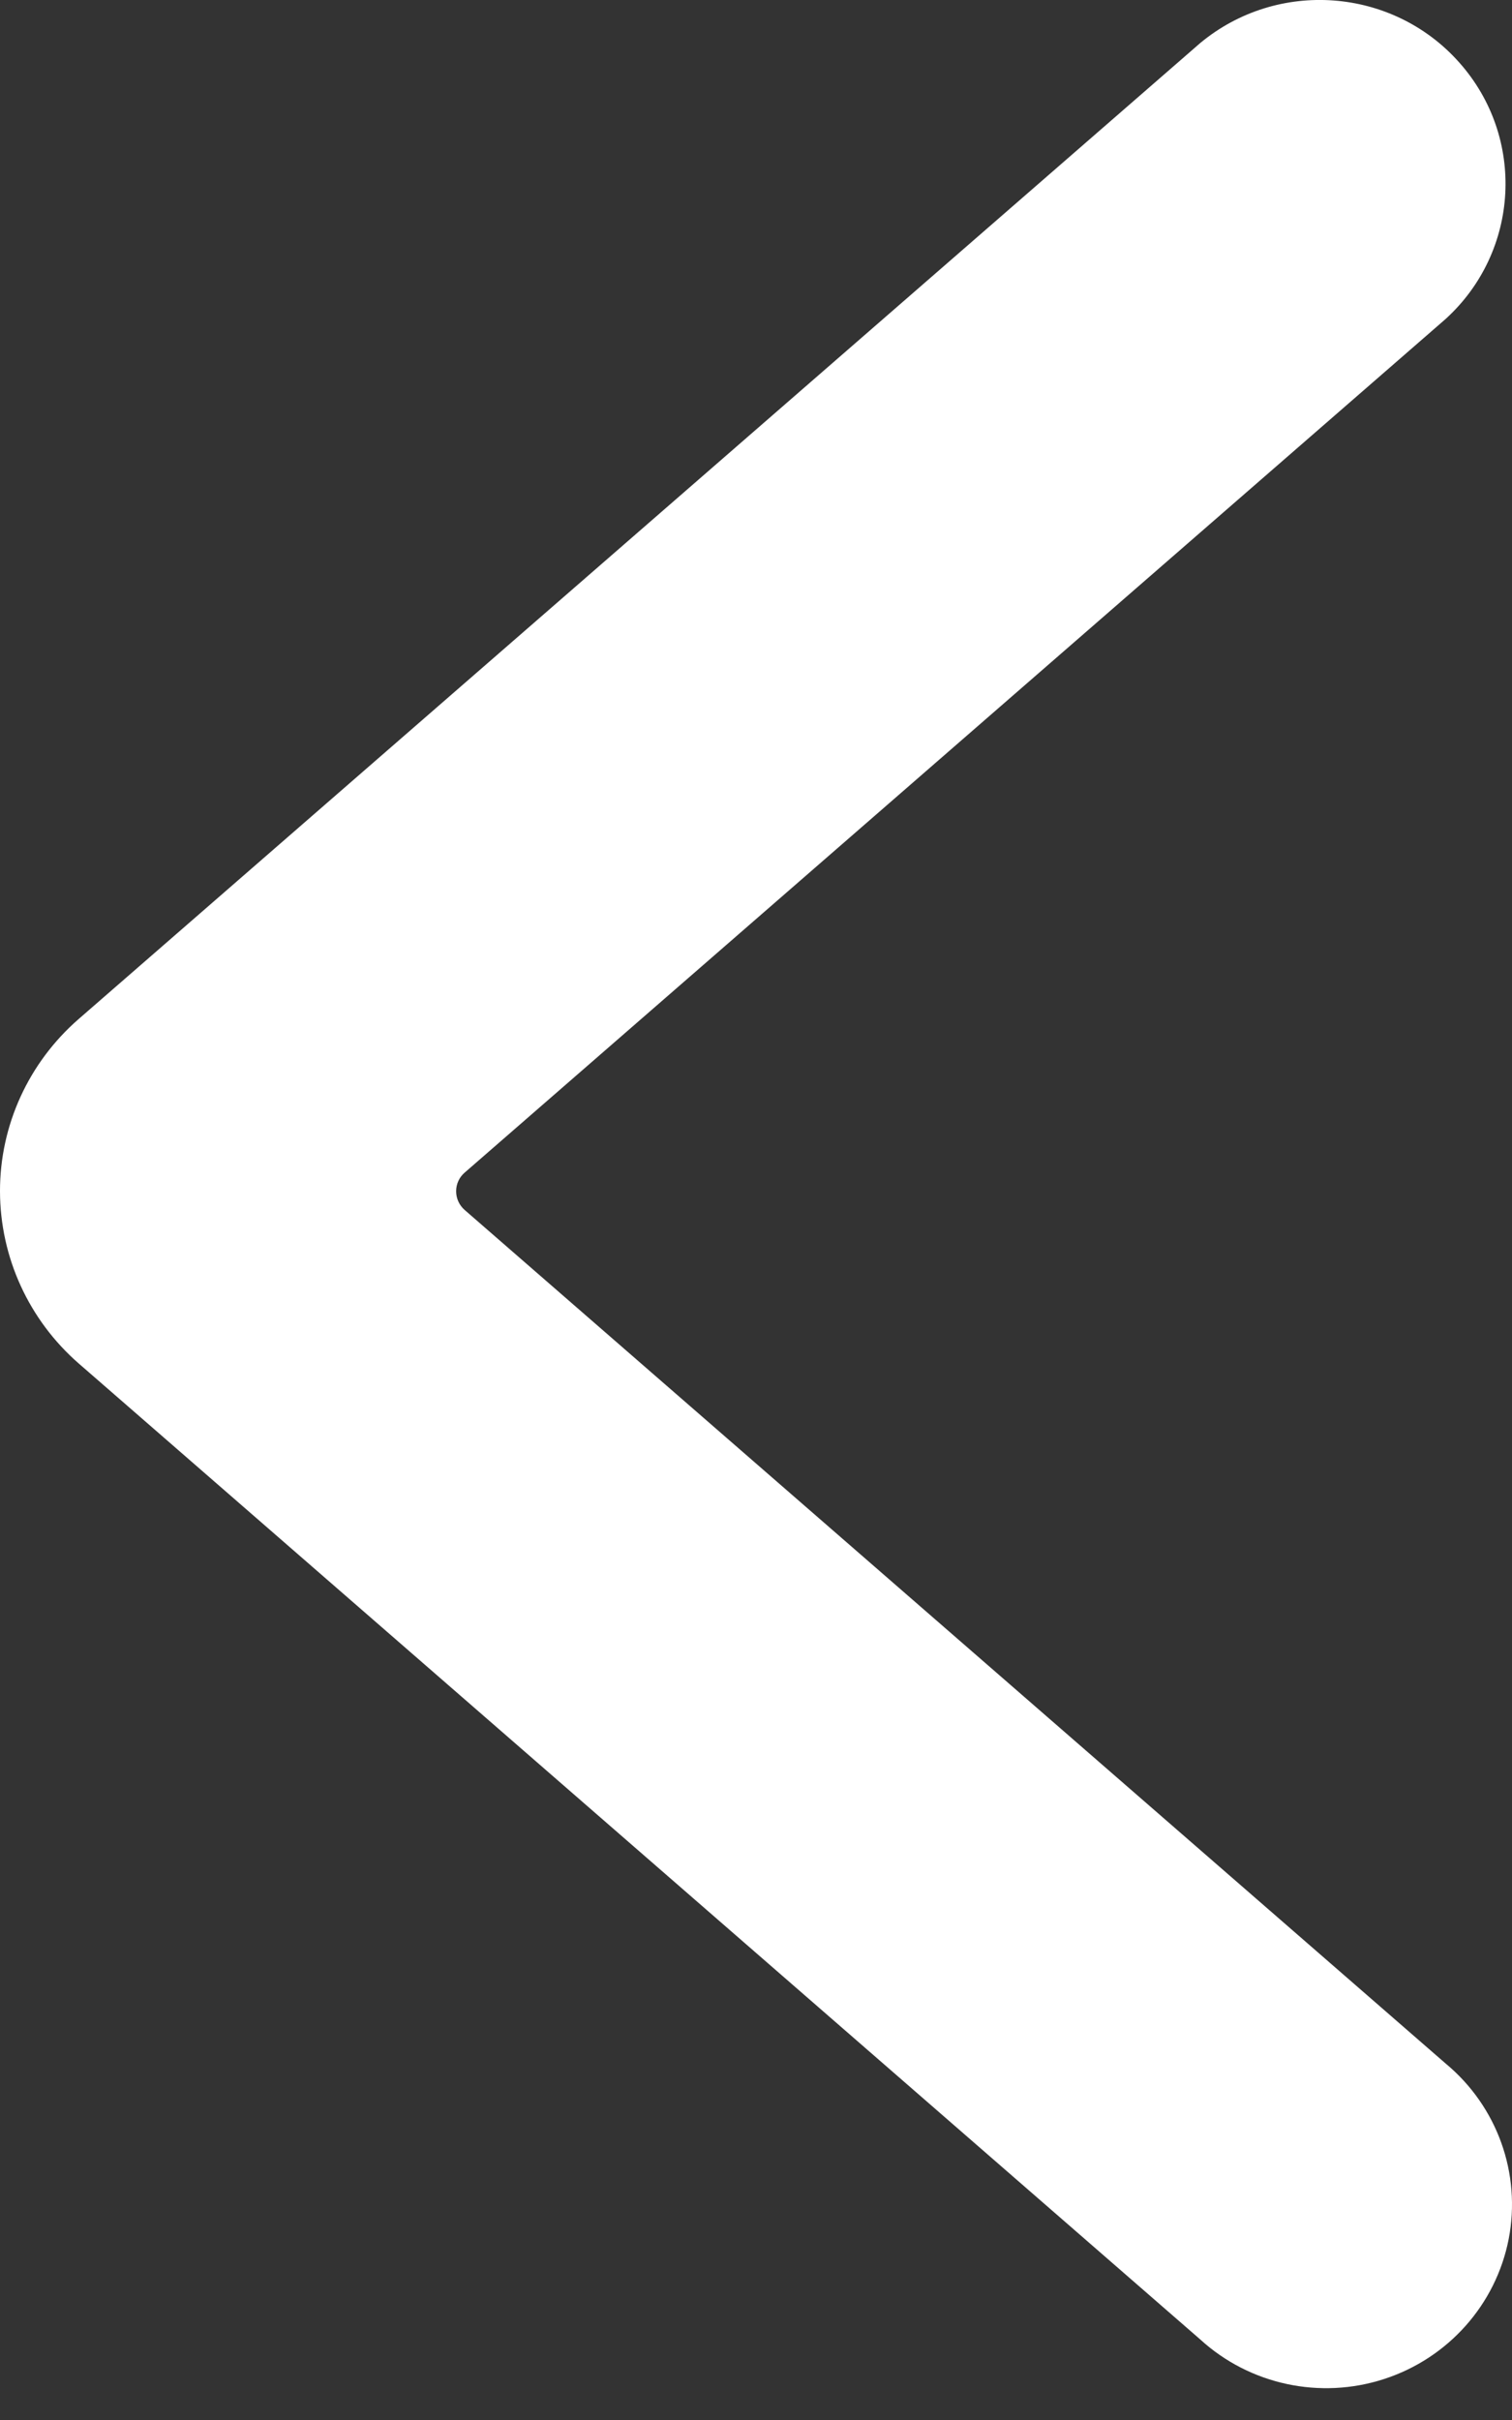
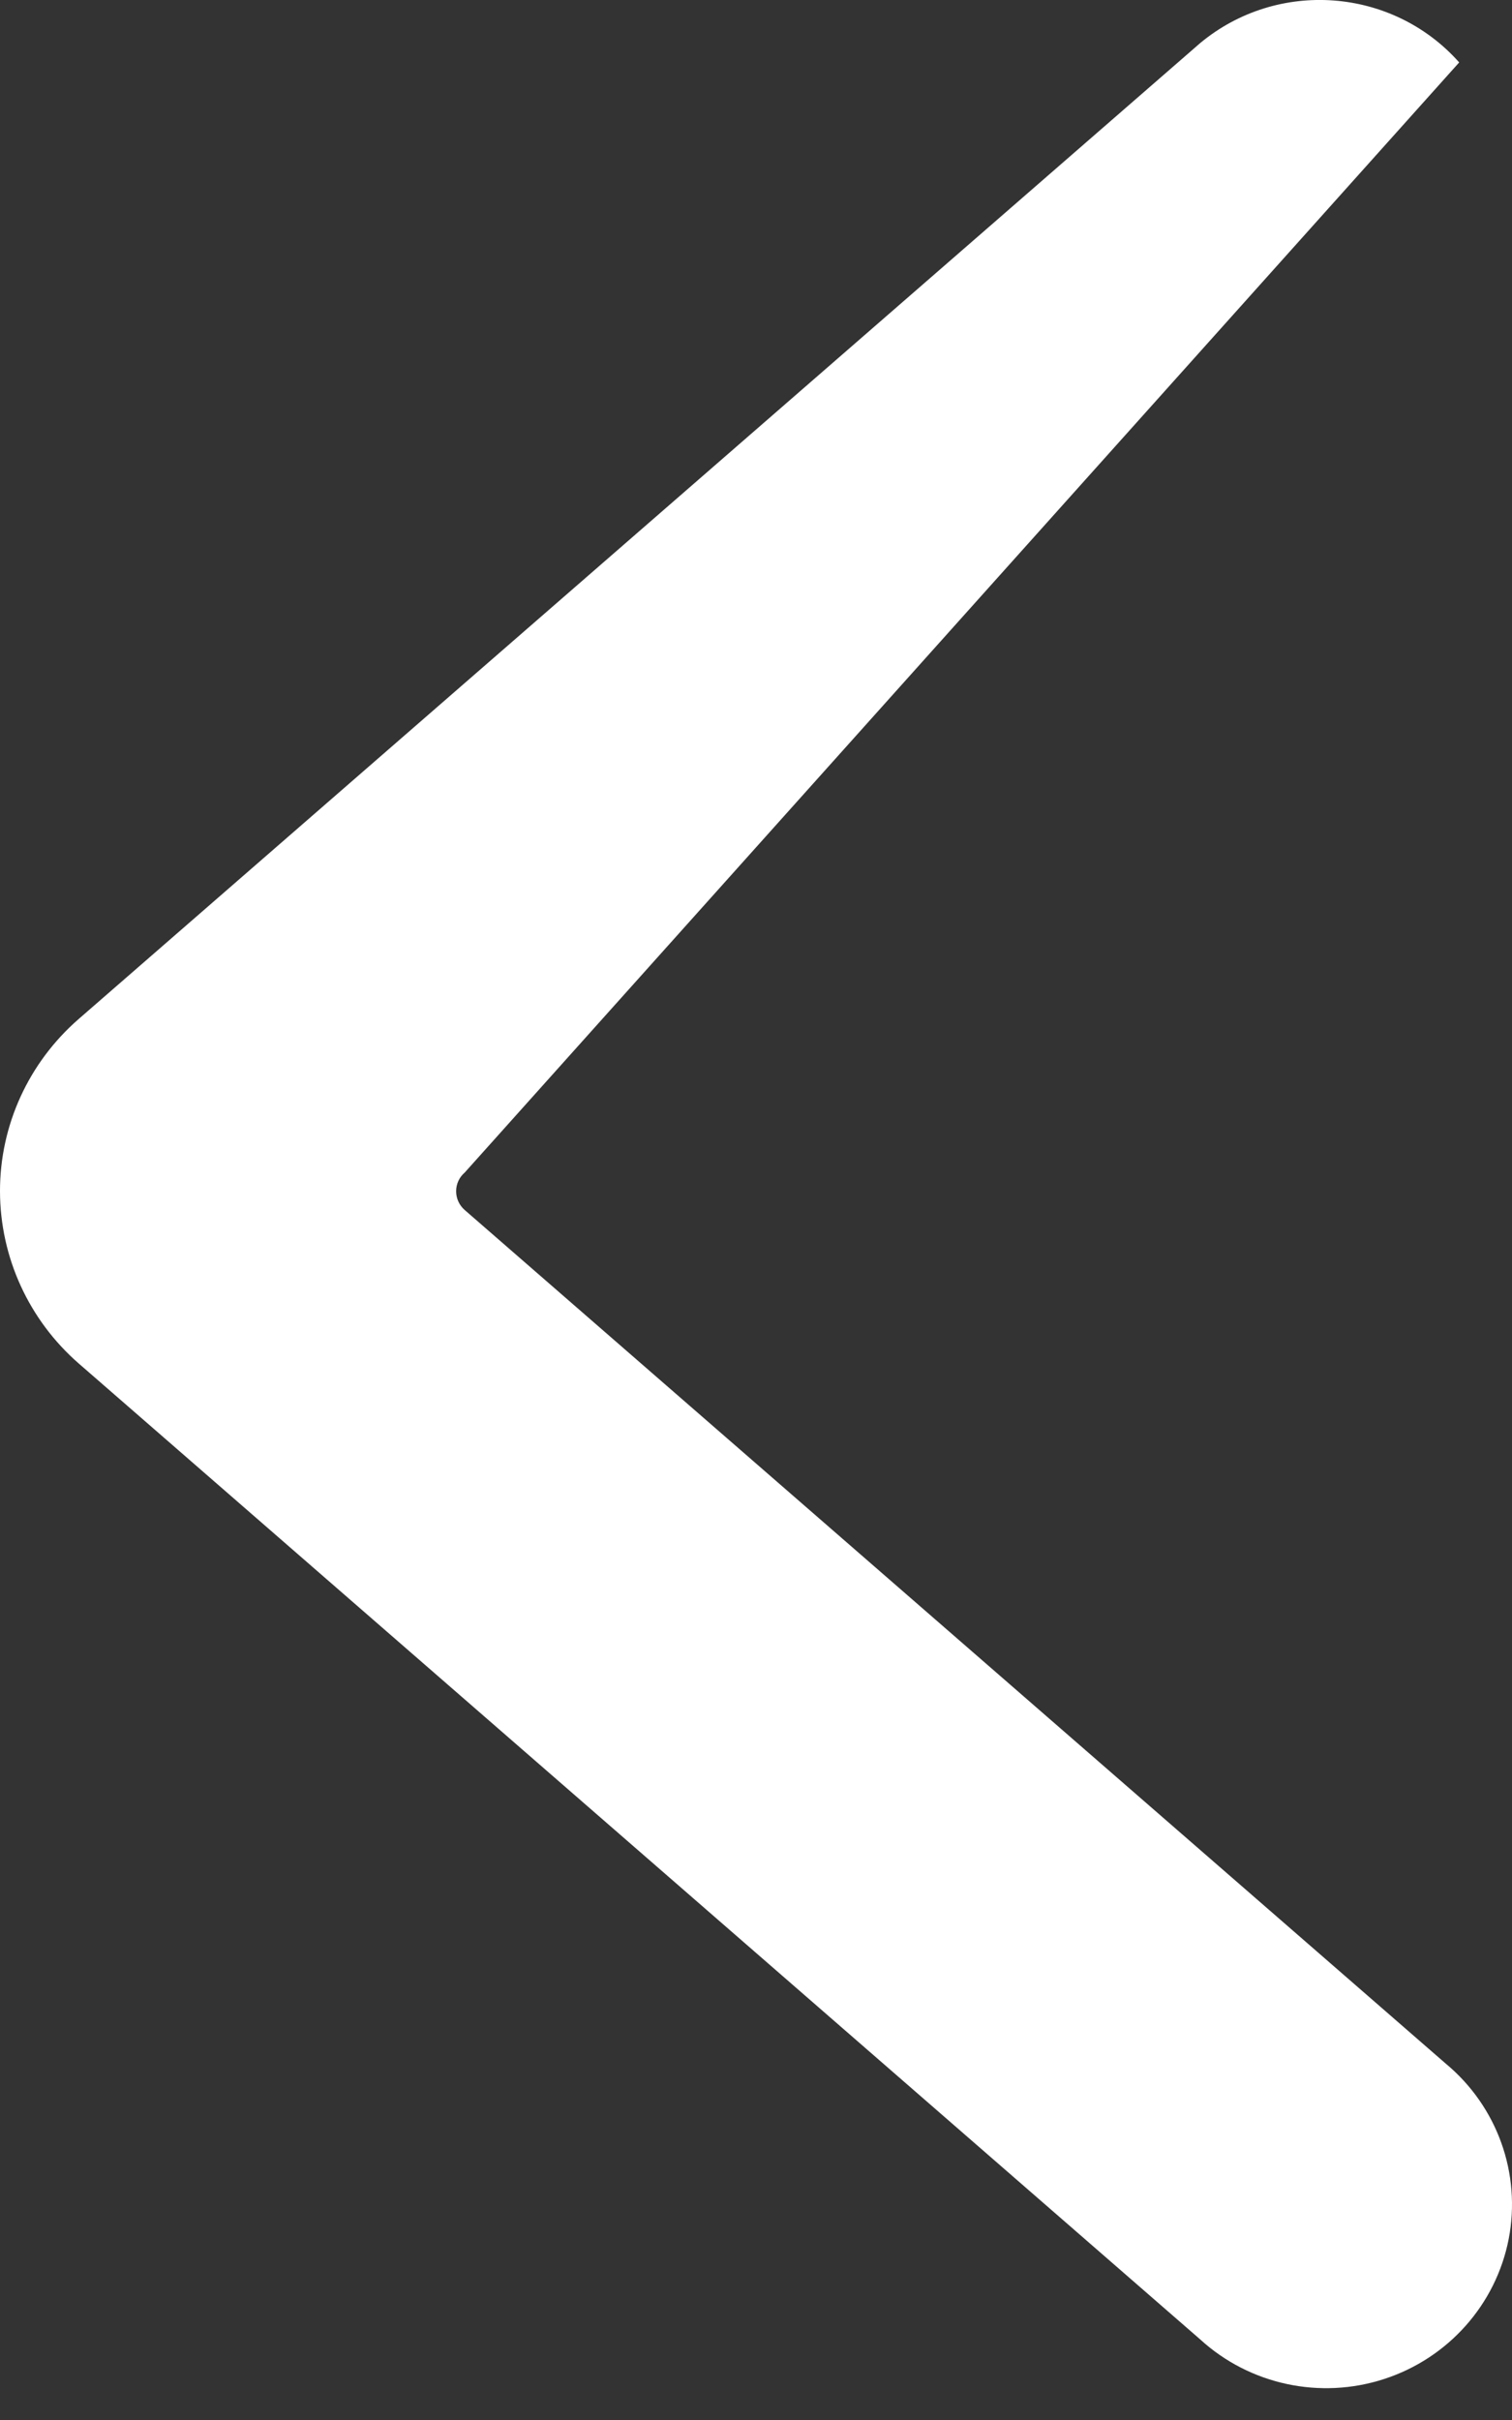
<svg xmlns="http://www.w3.org/2000/svg" width="15" height="24" viewBox="0 0 15 24" fill="none">
  <rect x="0" y="0" width="15" height="24" fill="#333333" stroke="none" />
-   <path fill-rule="evenodd" clip-rule="evenodd" d="M1.76158e-06 11.814C-0.001 11.161 0.283 10.54 0.778 10.108L11.908 0.426C12.675 -0.21 13.815 -0.125 14.476 0.619C15.138 1.362 15.078 2.492 14.342 3.163L4.61 11.629C4.556 11.675 4.525 11.743 4.525 11.814C4.525 11.885 4.556 11.953 4.61 12L14.342 20.465C14.854 20.89 15.093 21.556 14.967 22.206C14.84 22.855 14.368 23.386 13.733 23.593C13.098 23.8 12.399 23.65 11.908 23.202L0.782 13.523C0.286 13.091 0.001 12.469 1.76158e-06 11.814Z" fill="white" />
+   <path fill-rule="evenodd" clip-rule="evenodd" d="M1.76158e-06 11.814C-0.001 11.161 0.283 10.54 0.778 10.108L11.908 0.426C12.675 -0.21 13.815 -0.125 14.476 0.619L4.61 11.629C4.556 11.675 4.525 11.743 4.525 11.814C4.525 11.885 4.556 11.953 4.61 12L14.342 20.465C14.854 20.89 15.093 21.556 14.967 22.206C14.84 22.855 14.368 23.386 13.733 23.593C13.098 23.8 12.399 23.65 11.908 23.202L0.782 13.523C0.286 13.091 0.001 12.469 1.76158e-06 11.814Z" fill="white" />
</svg>